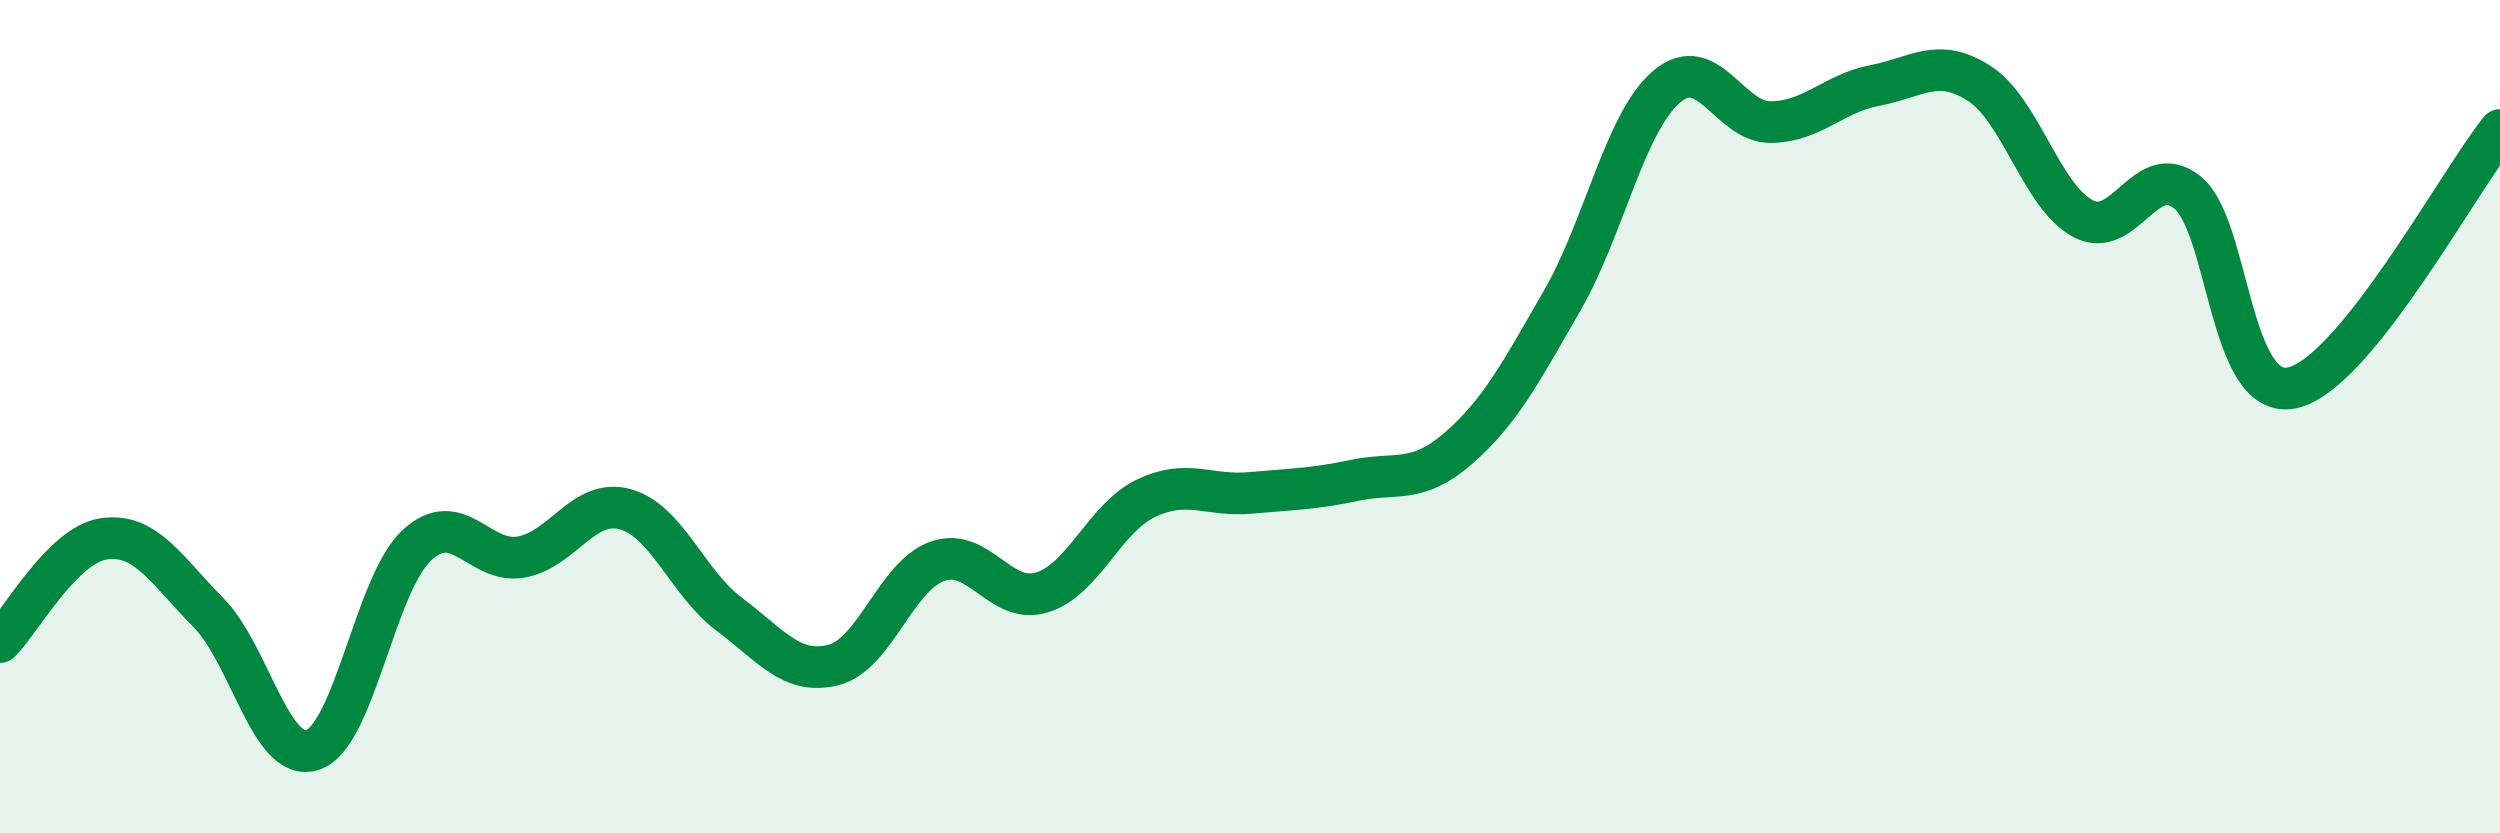
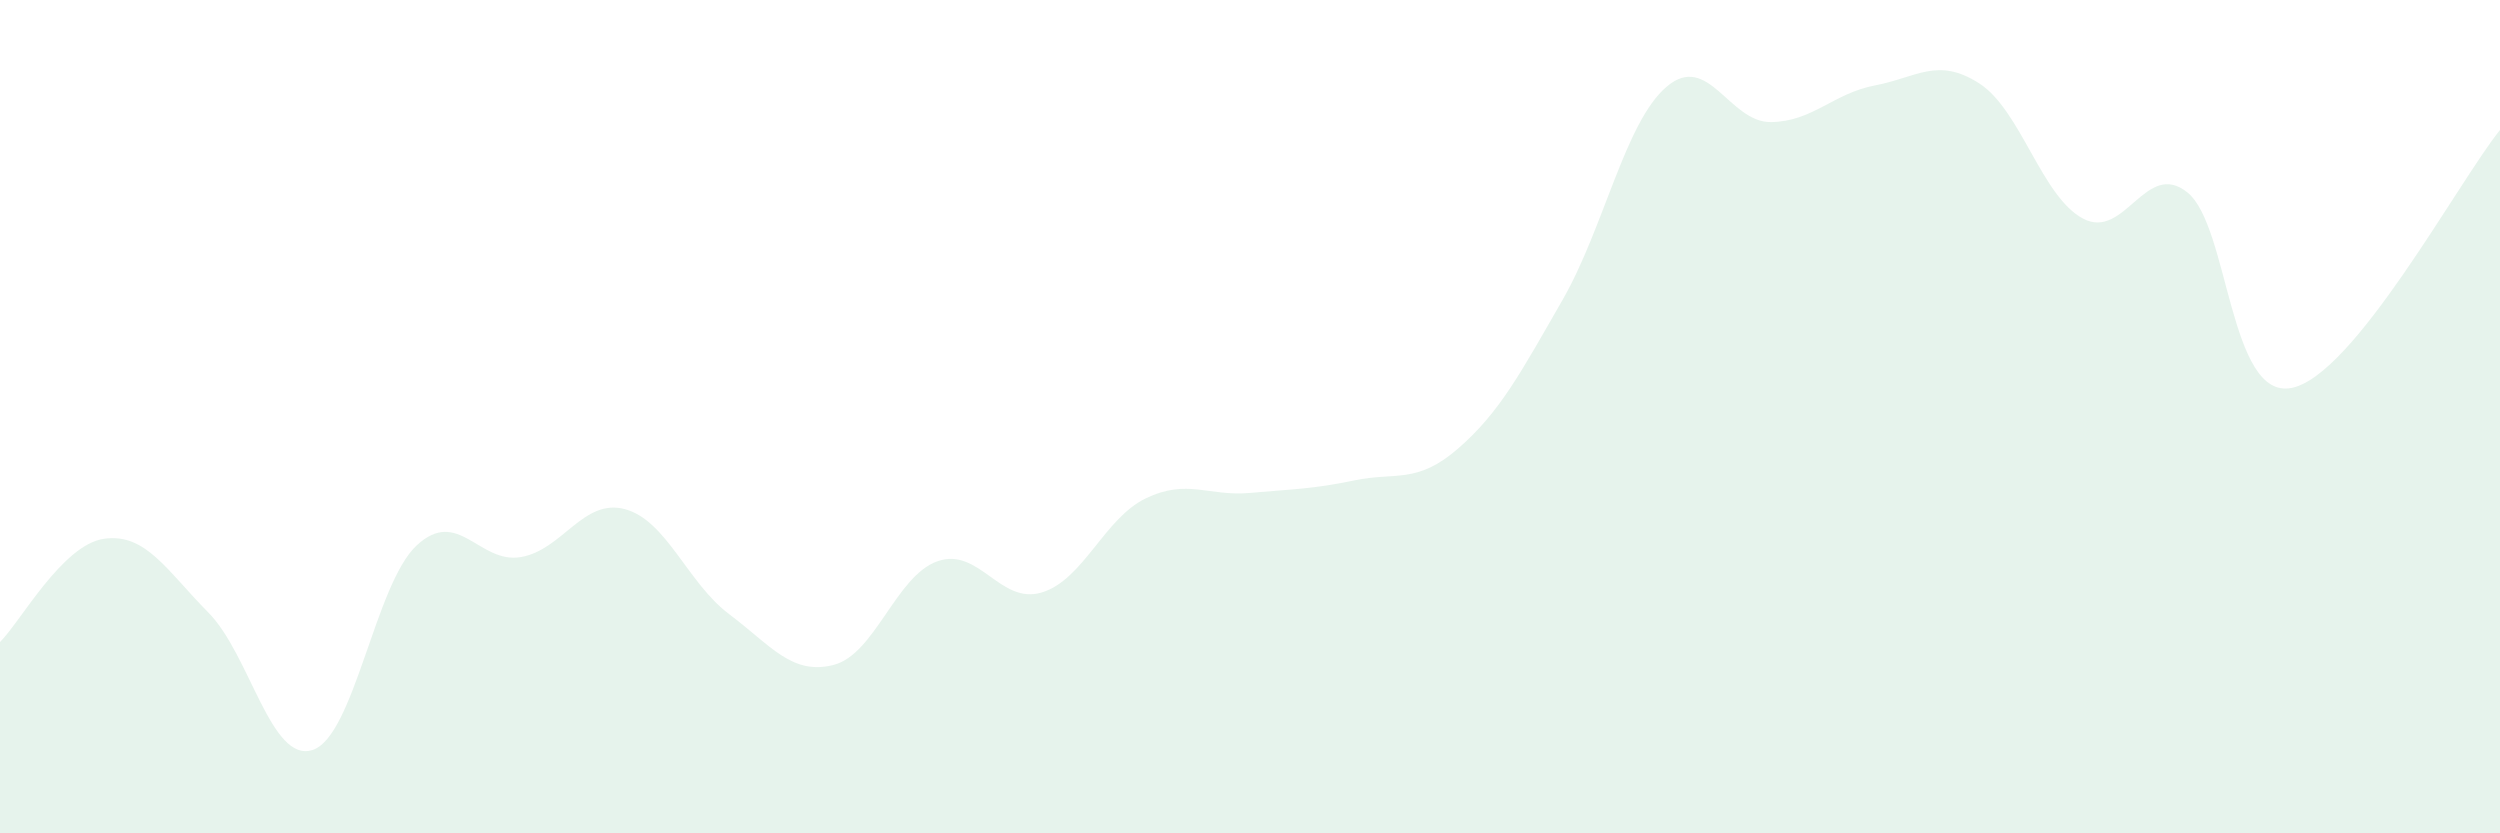
<svg xmlns="http://www.w3.org/2000/svg" width="60" height="20" viewBox="0 0 60 20">
  <path d="M 0,15.41 C 0.5,14.91 1.5,13.07 2.5,12.93 C 3.5,12.79 4,13.69 5,14.7 C 6,15.71 6.5,18.32 7.5,18 C 8.5,17.68 9,14.02 10,13.09 C 11,12.16 11.5,13.54 12.5,13.37 C 13.5,13.2 14,11.95 15,12.22 C 16,12.49 16.5,13.99 17.5,14.74 C 18.5,15.49 19,16.21 20,15.96 C 21,15.71 21.5,13.82 22.5,13.47 C 23.5,13.12 24,14.52 25,14.22 C 26,13.92 26.5,12.44 27.5,11.96 C 28.5,11.48 29,11.92 30,11.83 C 31,11.74 31.5,11.74 32.5,11.53 C 33.5,11.32 34,11.63 35,10.76 C 36,9.89 36.5,8.94 37.5,7.2 C 38.5,5.46 39,2.93 40,2.08 C 41,1.23 41.5,2.94 42.5,2.93 C 43.5,2.92 44,2.24 45,2.05 C 46,1.86 46.5,1.36 47.5,2 C 48.5,2.64 49,4.73 50,5.25 C 51,5.77 51.5,3.81 52.5,4.62 C 53.5,5.43 53.5,9.61 55,9.31 C 56.5,9.01 59,4.36 60,3.12L60 20L0 20Z" fill="#008740" opacity="0.1" stroke-linecap="round" stroke-linejoin="round" />
-   <path d="M 0,15.41 C 0.5,14.91 1.5,13.07 2.5,12.93 C 3.5,12.79 4,13.69 5,14.7 C 6,15.71 6.5,18.32 7.5,18 C 8.5,17.68 9,14.02 10,13.09 C 11,12.16 11.5,13.54 12.5,13.37 C 13.5,13.2 14,11.95 15,12.22 C 16,12.49 16.5,13.99 17.5,14.74 C 18.5,15.49 19,16.21 20,15.96 C 21,15.71 21.5,13.82 22.5,13.47 C 23.5,13.12 24,14.52 25,14.22 C 26,13.92 26.5,12.44 27.5,11.96 C 28.5,11.48 29,11.92 30,11.83 C 31,11.74 31.5,11.74 32.5,11.53 C 33.5,11.32 34,11.63 35,10.76 C 36,9.89 36.5,8.94 37.5,7.2 C 38.5,5.46 39,2.93 40,2.08 C 41,1.23 41.5,2.94 42.5,2.93 C 43.5,2.92 44,2.24 45,2.05 C 46,1.86 46.5,1.36 47.5,2 C 48.5,2.64 49,4.73 50,5.25 C 51,5.77 51.5,3.81 52.5,4.62 C 53.5,5.43 53.5,9.61 55,9.31 C 56.5,9.01 59,4.36 60,3.12" stroke="#008740" stroke-width="1" fill="none" stroke-linecap="round" stroke-linejoin="round" />
</svg>